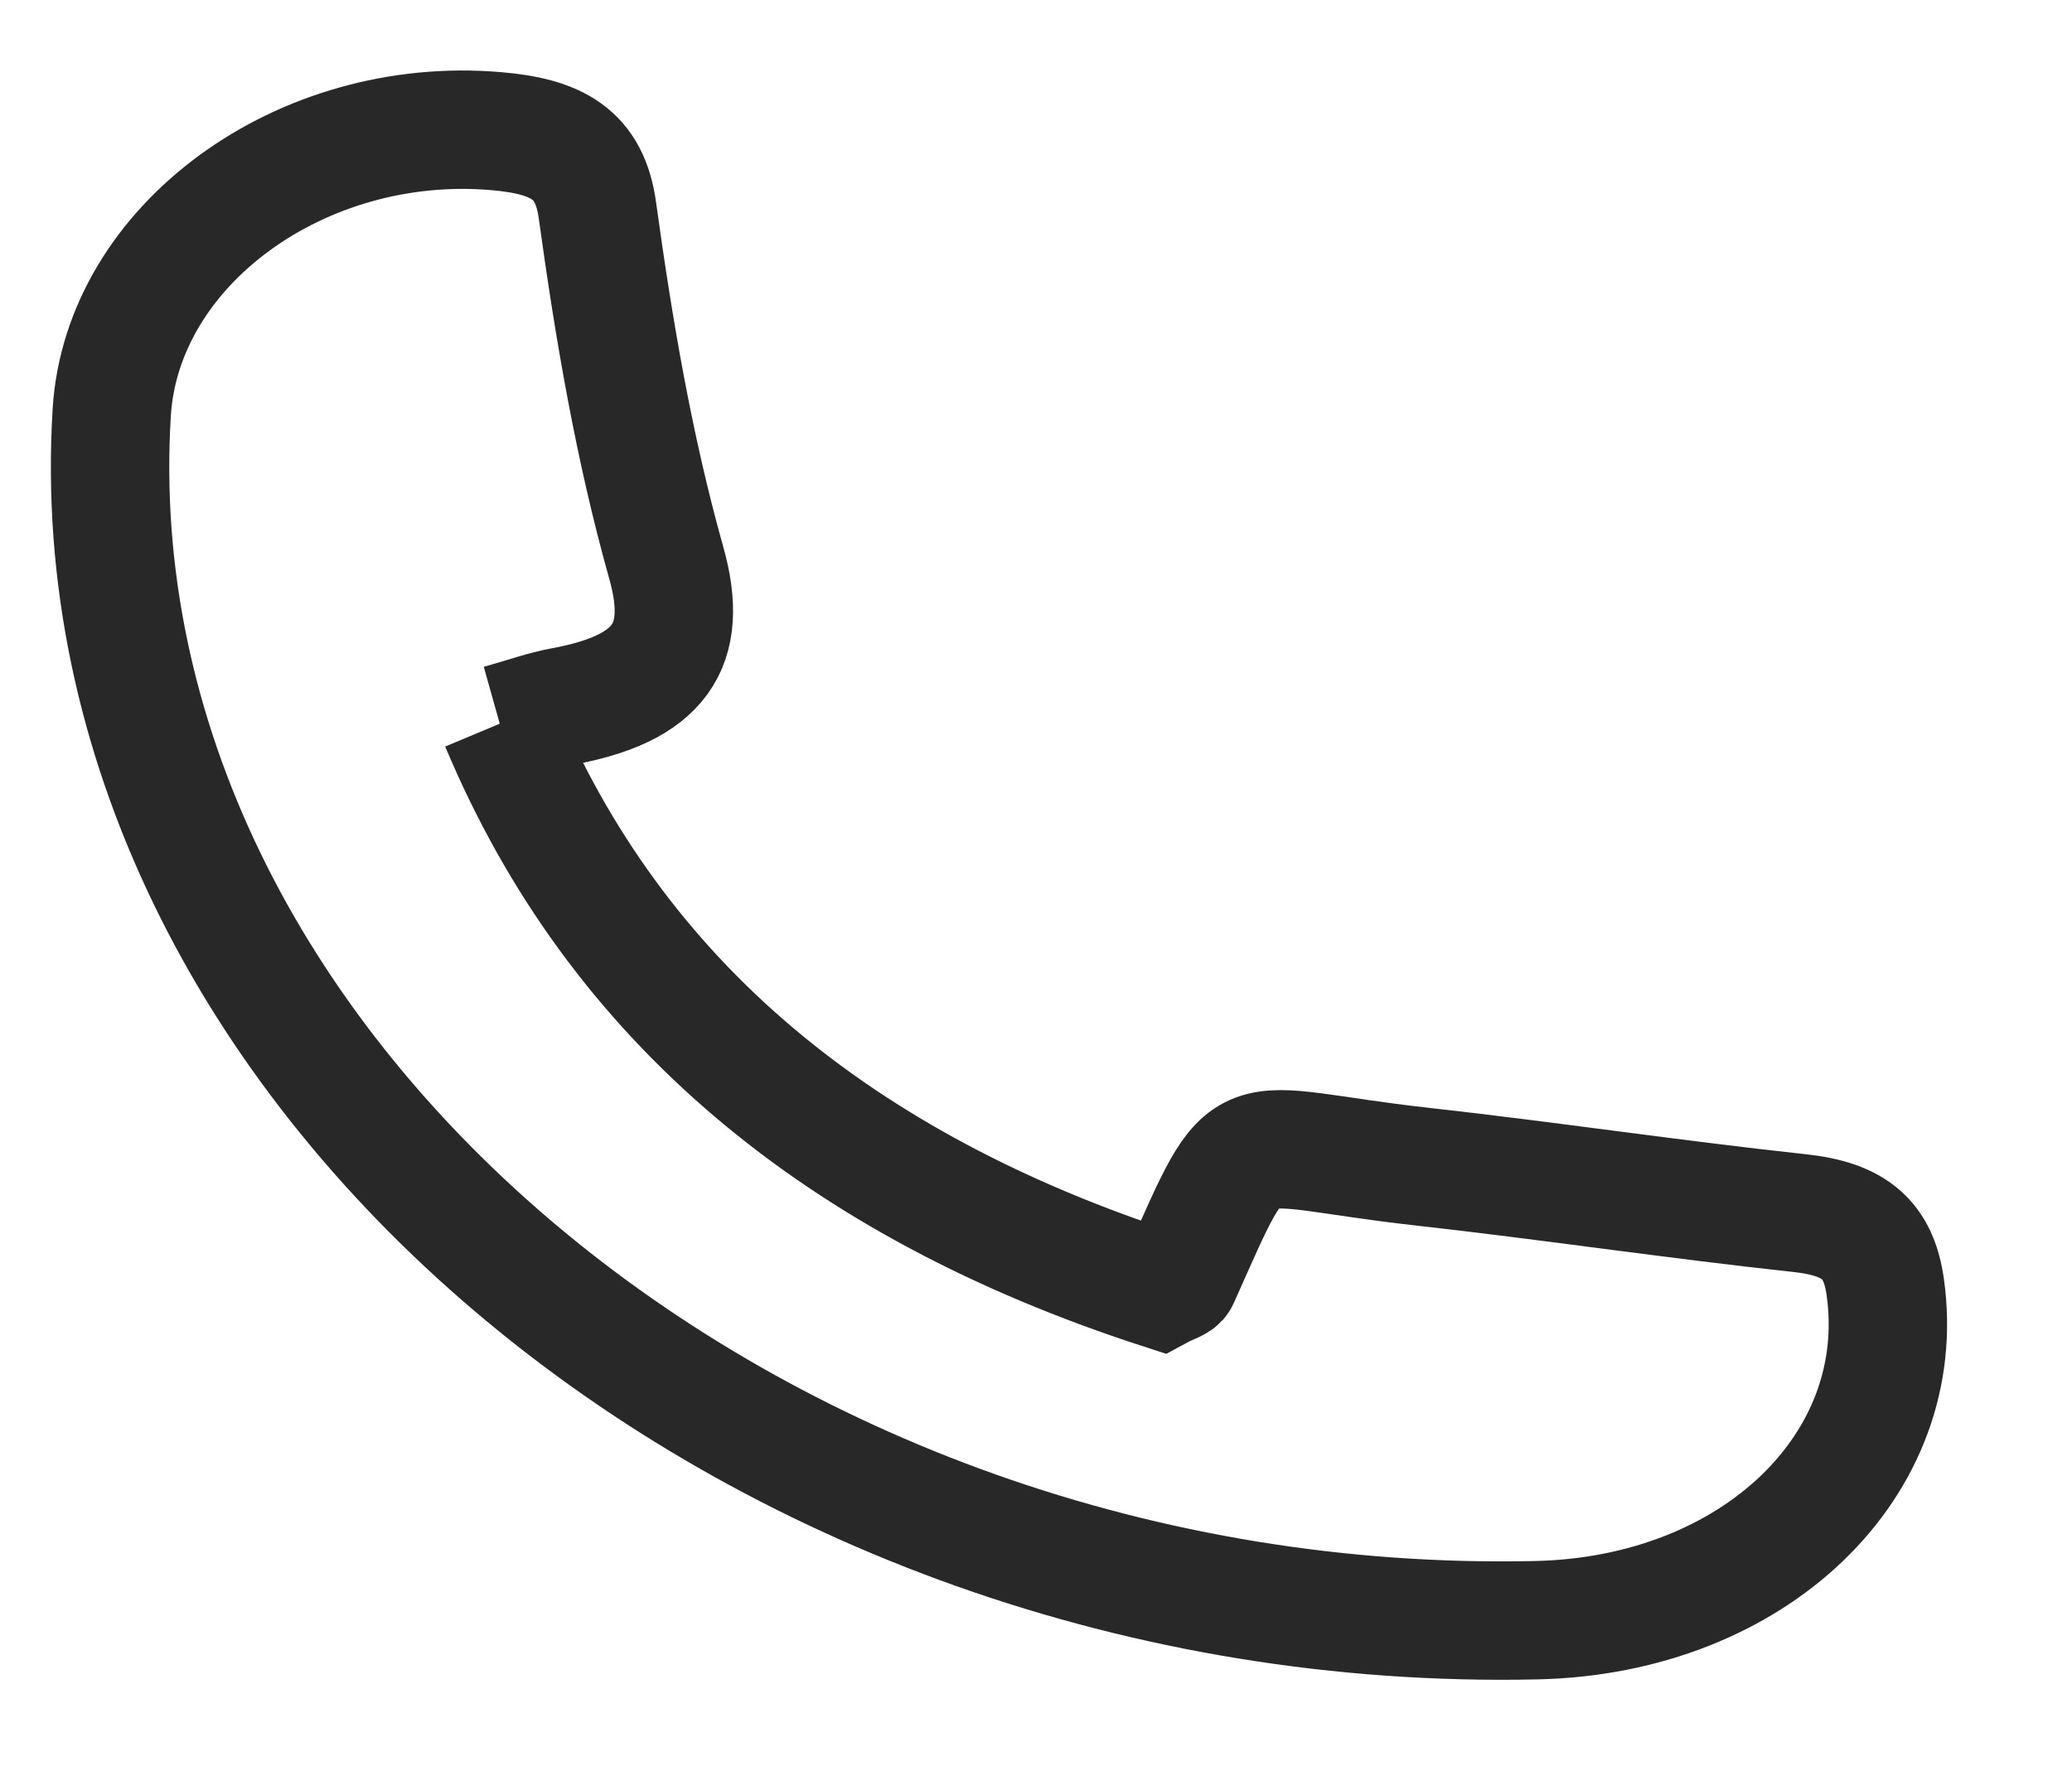
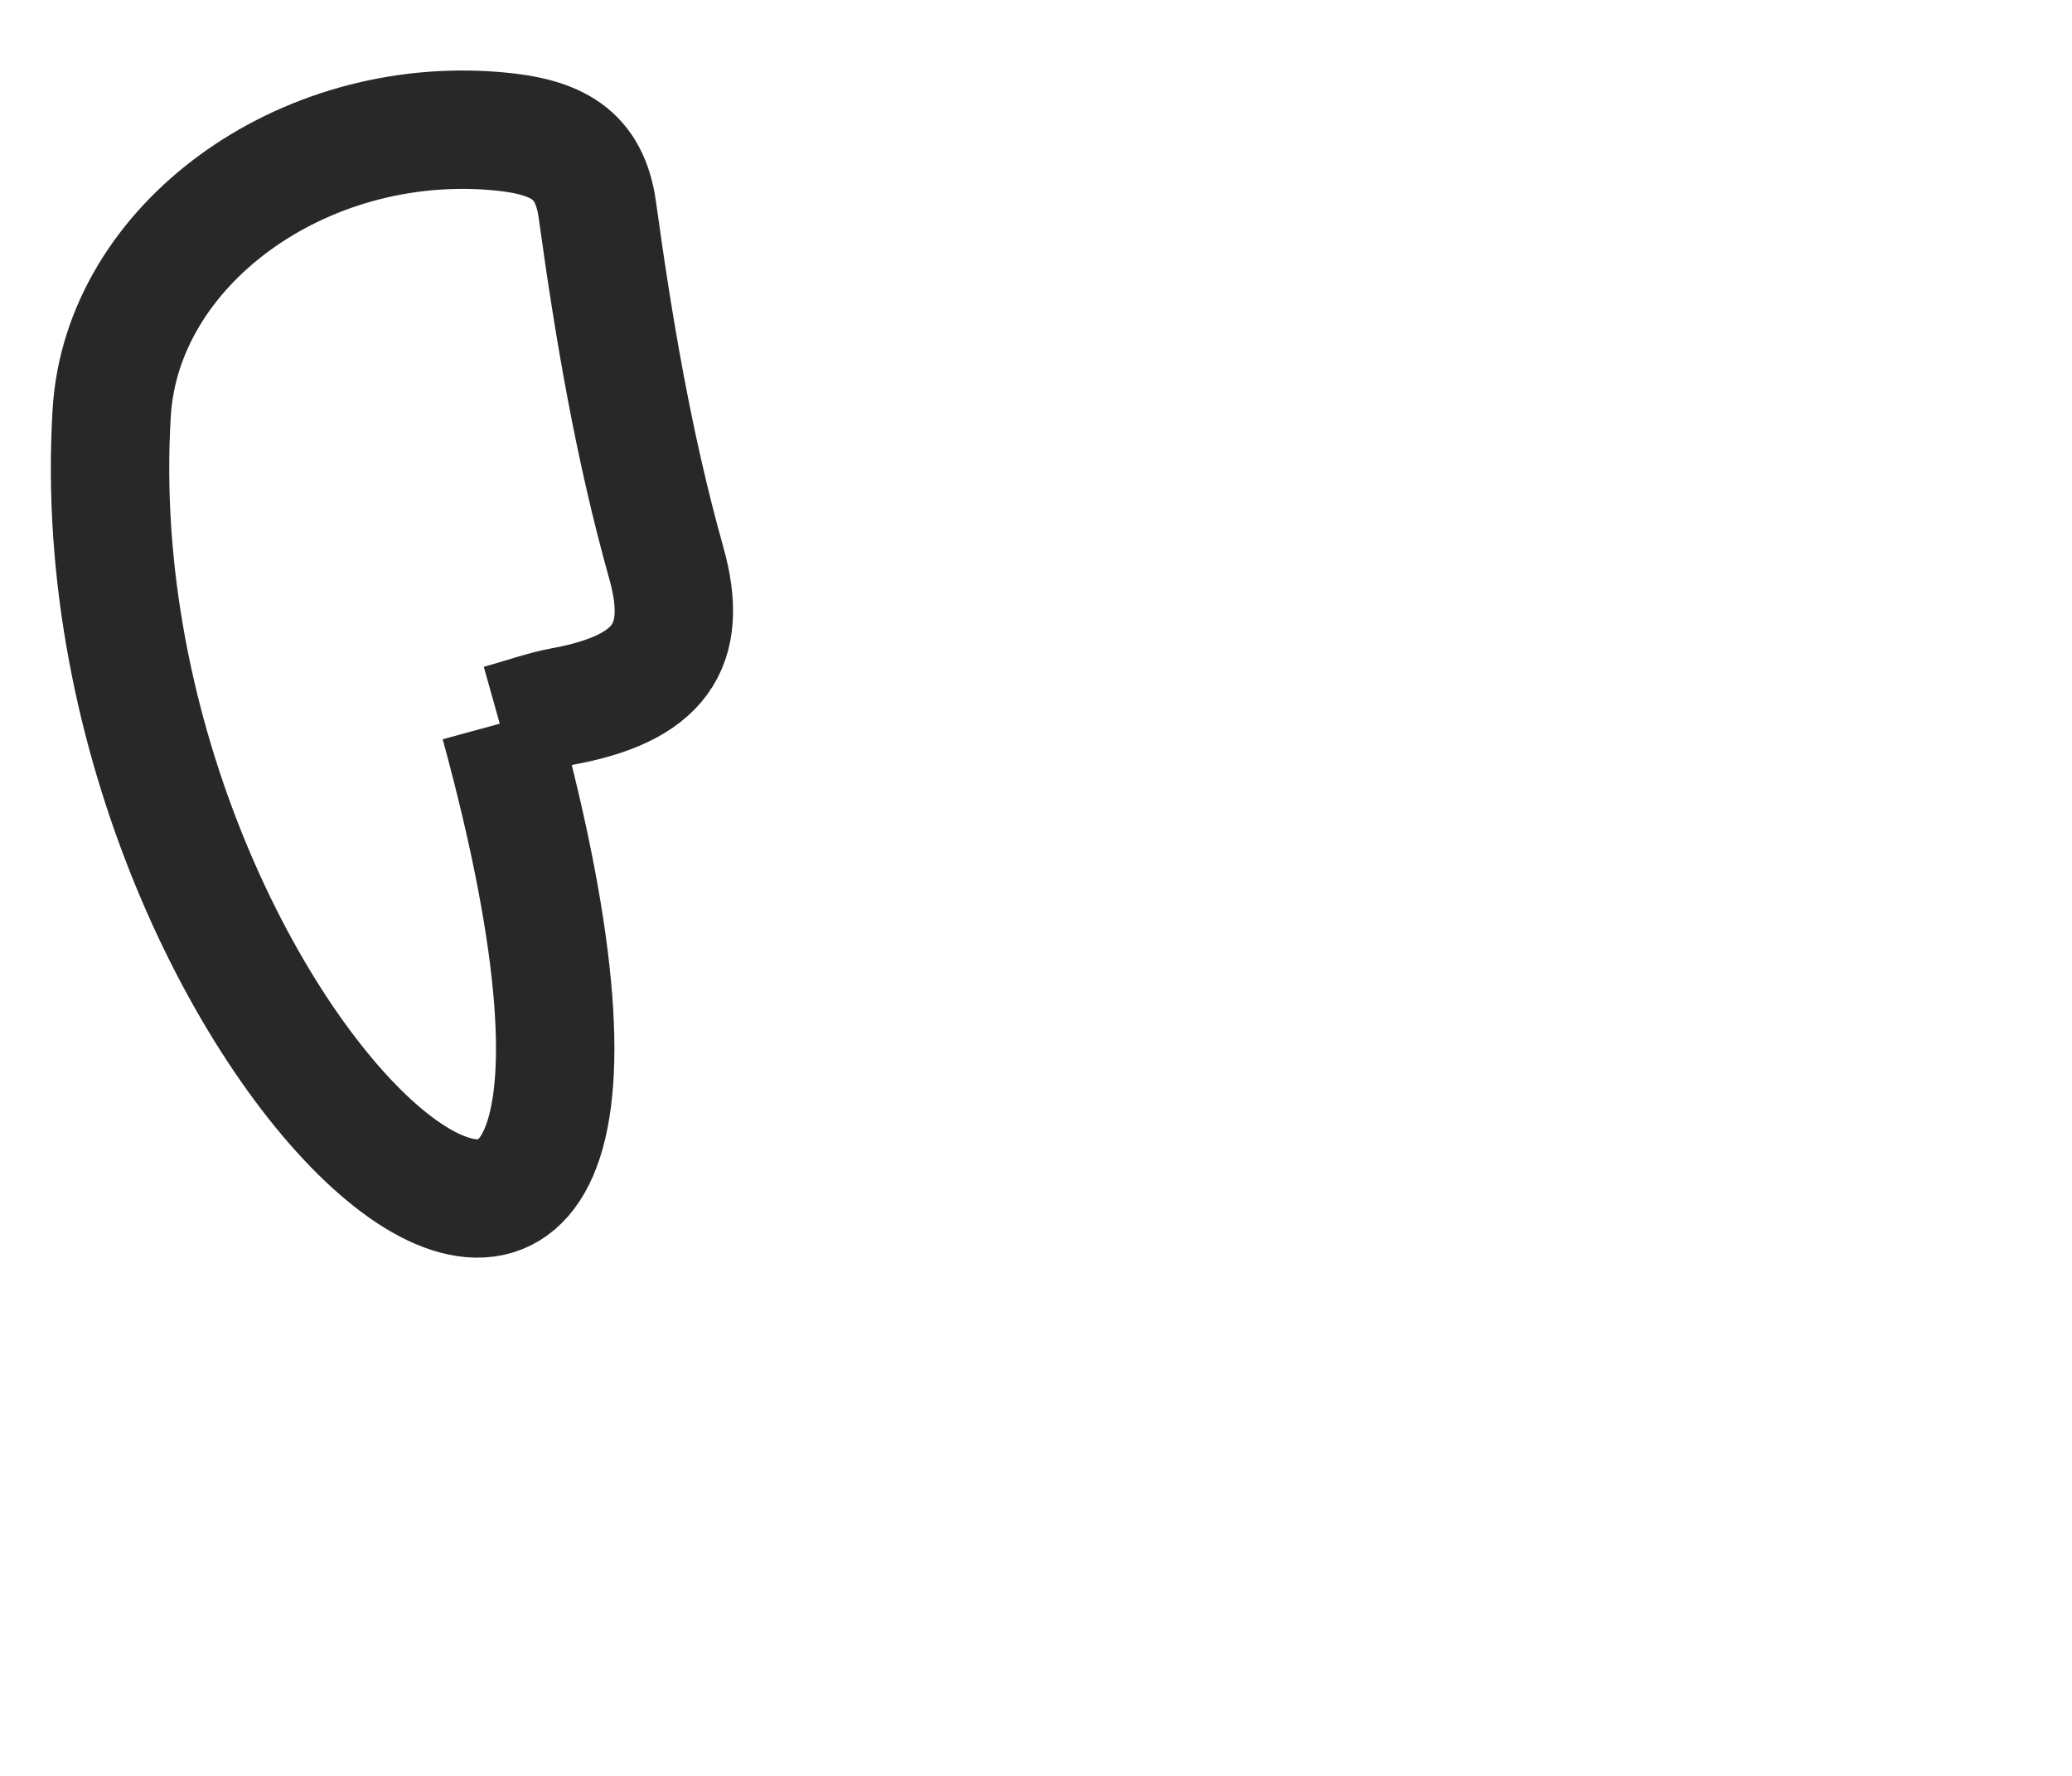
<svg xmlns="http://www.w3.org/2000/svg" width="14" height="12" viewBox="0 0 14 12">
-   <path d="M3.377 4.89c.788 1.88 2.295 3.12 4.464 3.825.063-.034.12-.047.13-.073.499-1.114.341-.903 1.636-.759.852.095 1.699.222 2.55.314.378.04.536.182.581.498.17 1.2-.884 2.22-2.356 2.253C5.064 11.066.486 7.185.755 2.786c.07-1.13 1.28-2.012 2.596-1.9.41.035.634.152.686.538.11.798.246 1.6.465 2.38.16.568-.05.85-.701.97-.126.023-.246.067-.424.117" stroke="#282828" stroke-width=".8" fill="none" fill-rule="evenodd" />
+   <path d="M3.377 4.89C5.064 11.066.486 7.185.755 2.786c.07-1.13 1.28-2.012 2.596-1.9.41.035.634.152.686.538.11.798.246 1.6.465 2.38.16.568-.05.85-.701.97-.126.023-.246.067-.424.117" stroke="#282828" stroke-width=".8" fill="none" fill-rule="evenodd" />
</svg>